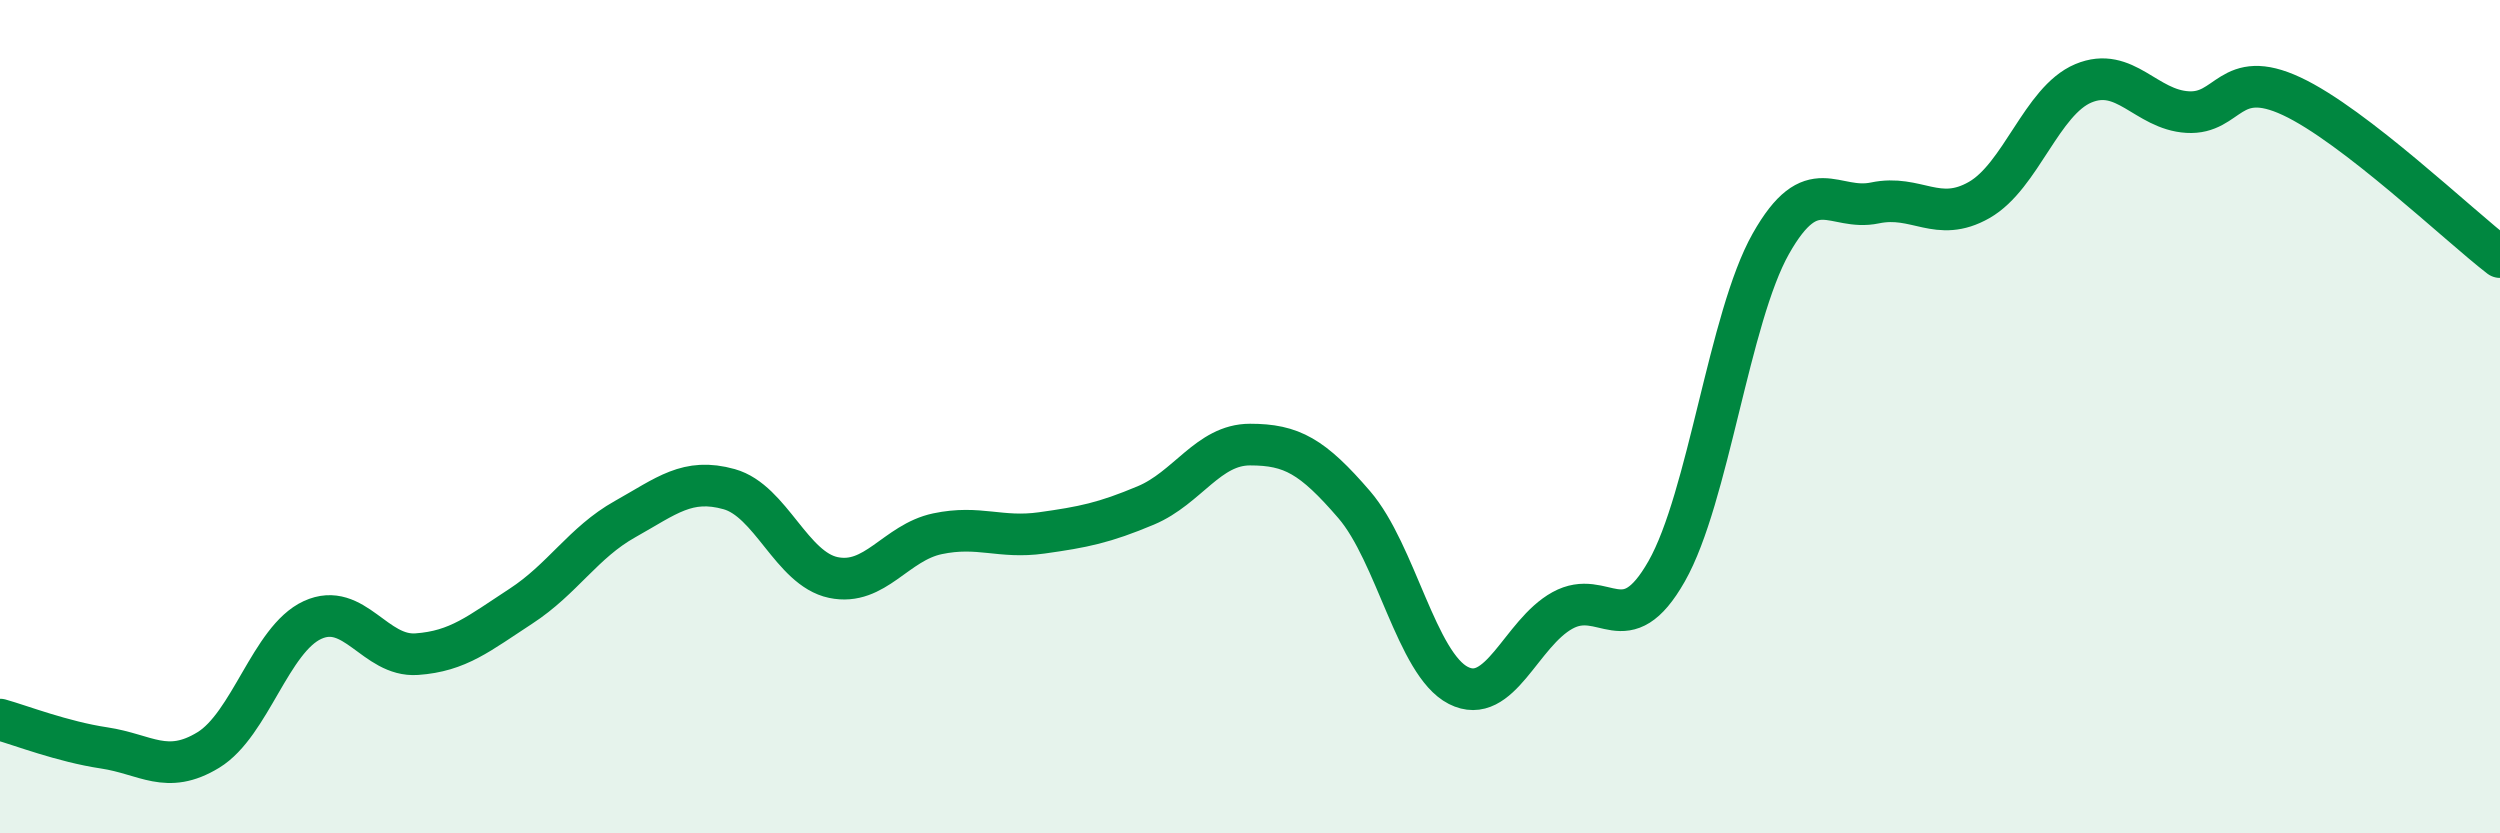
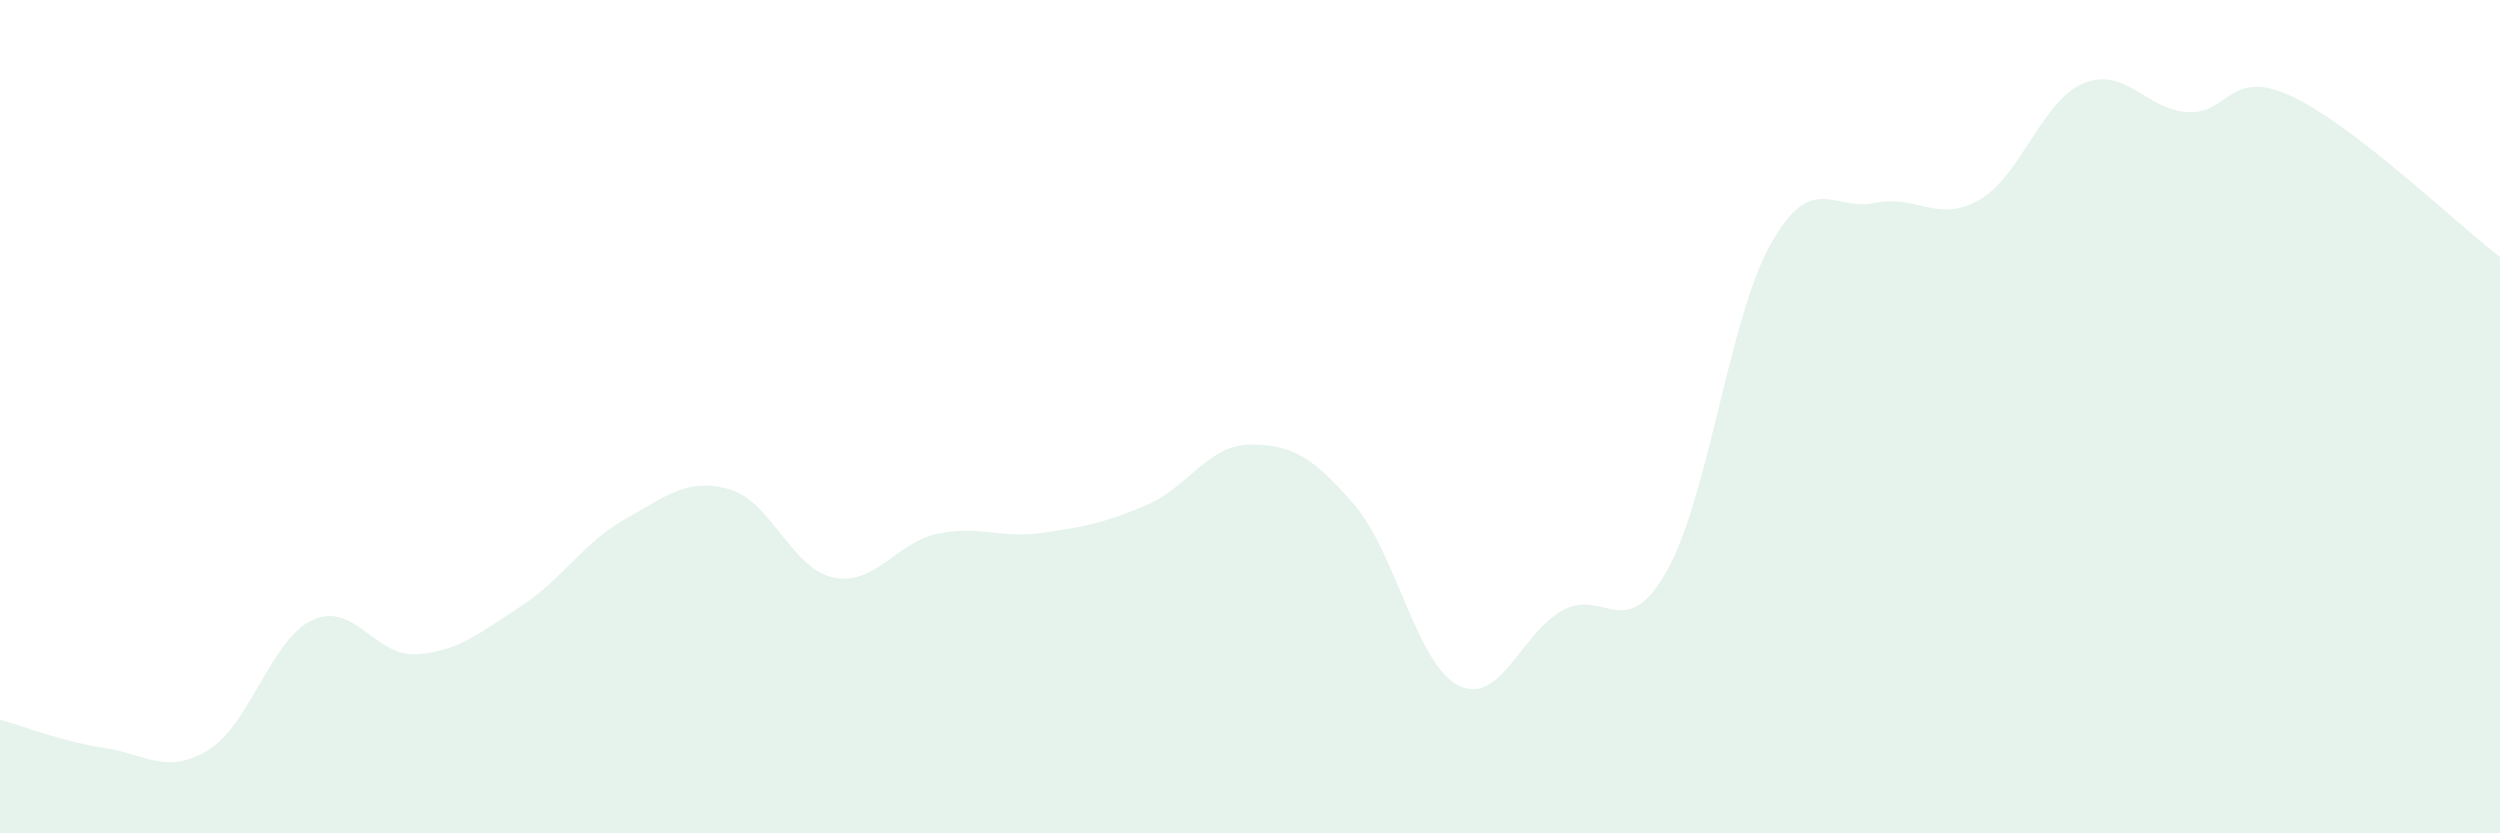
<svg xmlns="http://www.w3.org/2000/svg" width="60" height="20" viewBox="0 0 60 20">
  <path d="M 0,17.27 C 0.5,17.41 1.5,17.8 2.5,17.95 C 3.5,18.1 4,18.61 5,18 C 6,17.39 6.5,15.34 7.5,14.88 C 8.5,14.42 9,15.77 10,15.7 C 11,15.63 11.5,15.2 12.5,14.55 C 13.5,13.9 14,13.02 15,12.46 C 16,11.9 16.5,11.46 17.5,11.74 C 18.5,12.02 19,13.65 20,13.86 C 21,14.07 21.5,13.02 22.5,12.81 C 23.5,12.6 24,12.93 25,12.79 C 26,12.65 26.5,12.55 27.5,12.13 C 28.5,11.71 29,10.67 30,10.67 C 31,10.67 31.5,10.95 32.5,12.11 C 33.5,13.27 34,15.94 35,16.45 C 36,16.96 36.5,15.2 37.5,14.65 C 38.5,14.1 39,15.47 40,13.71 C 41,11.95 41.5,7.62 42.5,5.85 C 43.5,4.08 44,5.08 45,4.87 C 46,4.66 46.5,5.37 47.5,4.8 C 48.5,4.23 49,2.42 50,2 C 51,1.58 51.5,2.63 52.5,2.69 C 53.5,2.75 53.5,1.61 55,2.31 C 56.5,3.01 59,5.4 60,6.17L60 20L0 20Z" fill="#008740" opacity="0.1" stroke-linecap="round" stroke-linejoin="round" />
-   <path d="M 0,17.27 C 0.5,17.41 1.5,17.8 2.5,17.95 C 3.5,18.1 4,18.61 5,18 C 6,17.39 6.5,15.34 7.5,14.88 C 8.5,14.42 9,15.77 10,15.7 C 11,15.63 11.5,15.2 12.5,14.55 C 13.5,13.9 14,13.02 15,12.46 C 16,11.9 16.5,11.46 17.5,11.74 C 18.5,12.02 19,13.65 20,13.86 C 21,14.07 21.5,13.02 22.5,12.81 C 23.5,12.6 24,12.93 25,12.79 C 26,12.65 26.5,12.55 27.5,12.13 C 28.5,11.71 29,10.67 30,10.67 C 31,10.67 31.5,10.95 32.5,12.11 C 33.5,13.27 34,15.94 35,16.45 C 36,16.96 36.5,15.2 37.5,14.65 C 38.5,14.1 39,15.47 40,13.71 C 41,11.95 41.5,7.62 42.5,5.85 C 43.5,4.08 44,5.08 45,4.87 C 46,4.66 46.5,5.37 47.5,4.8 C 48.5,4.23 49,2.42 50,2 C 51,1.58 51.5,2.63 52.5,2.69 C 53.5,2.75 53.5,1.61 55,2.31 C 56.5,3.01 59,5.4 60,6.17" stroke="#008740" stroke-width="1" fill="none" stroke-linecap="round" stroke-linejoin="round" />
</svg>